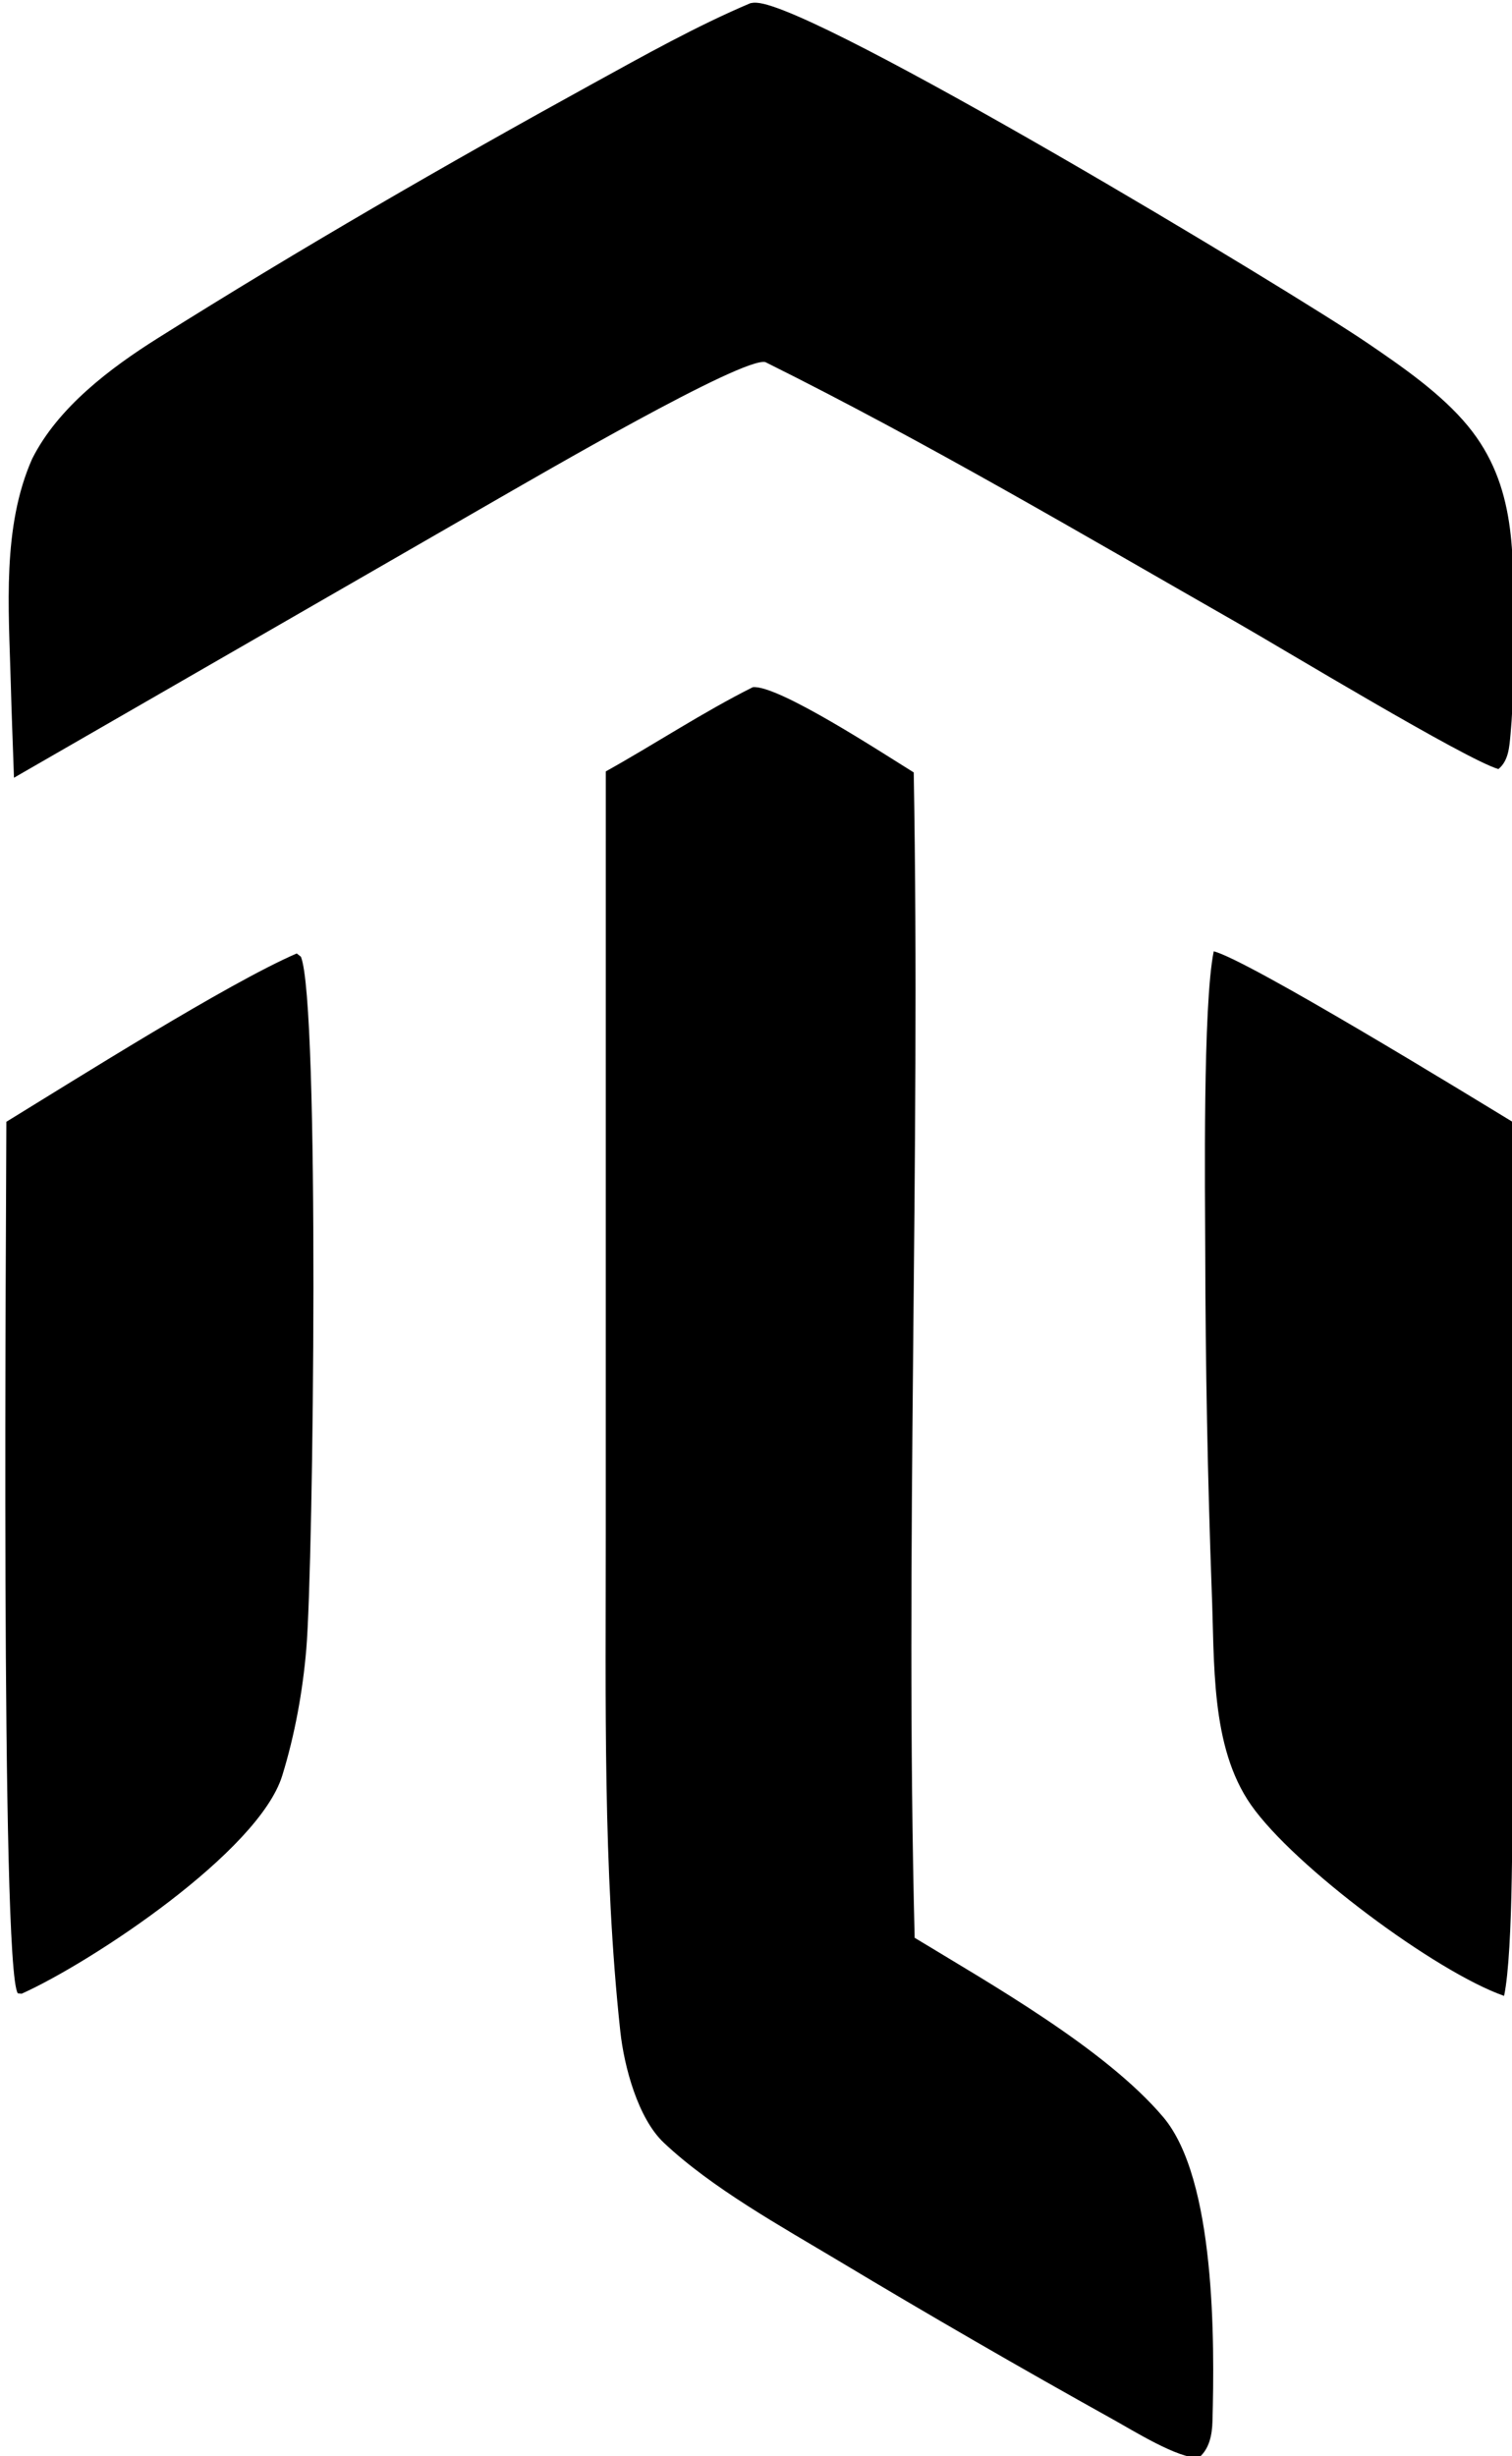
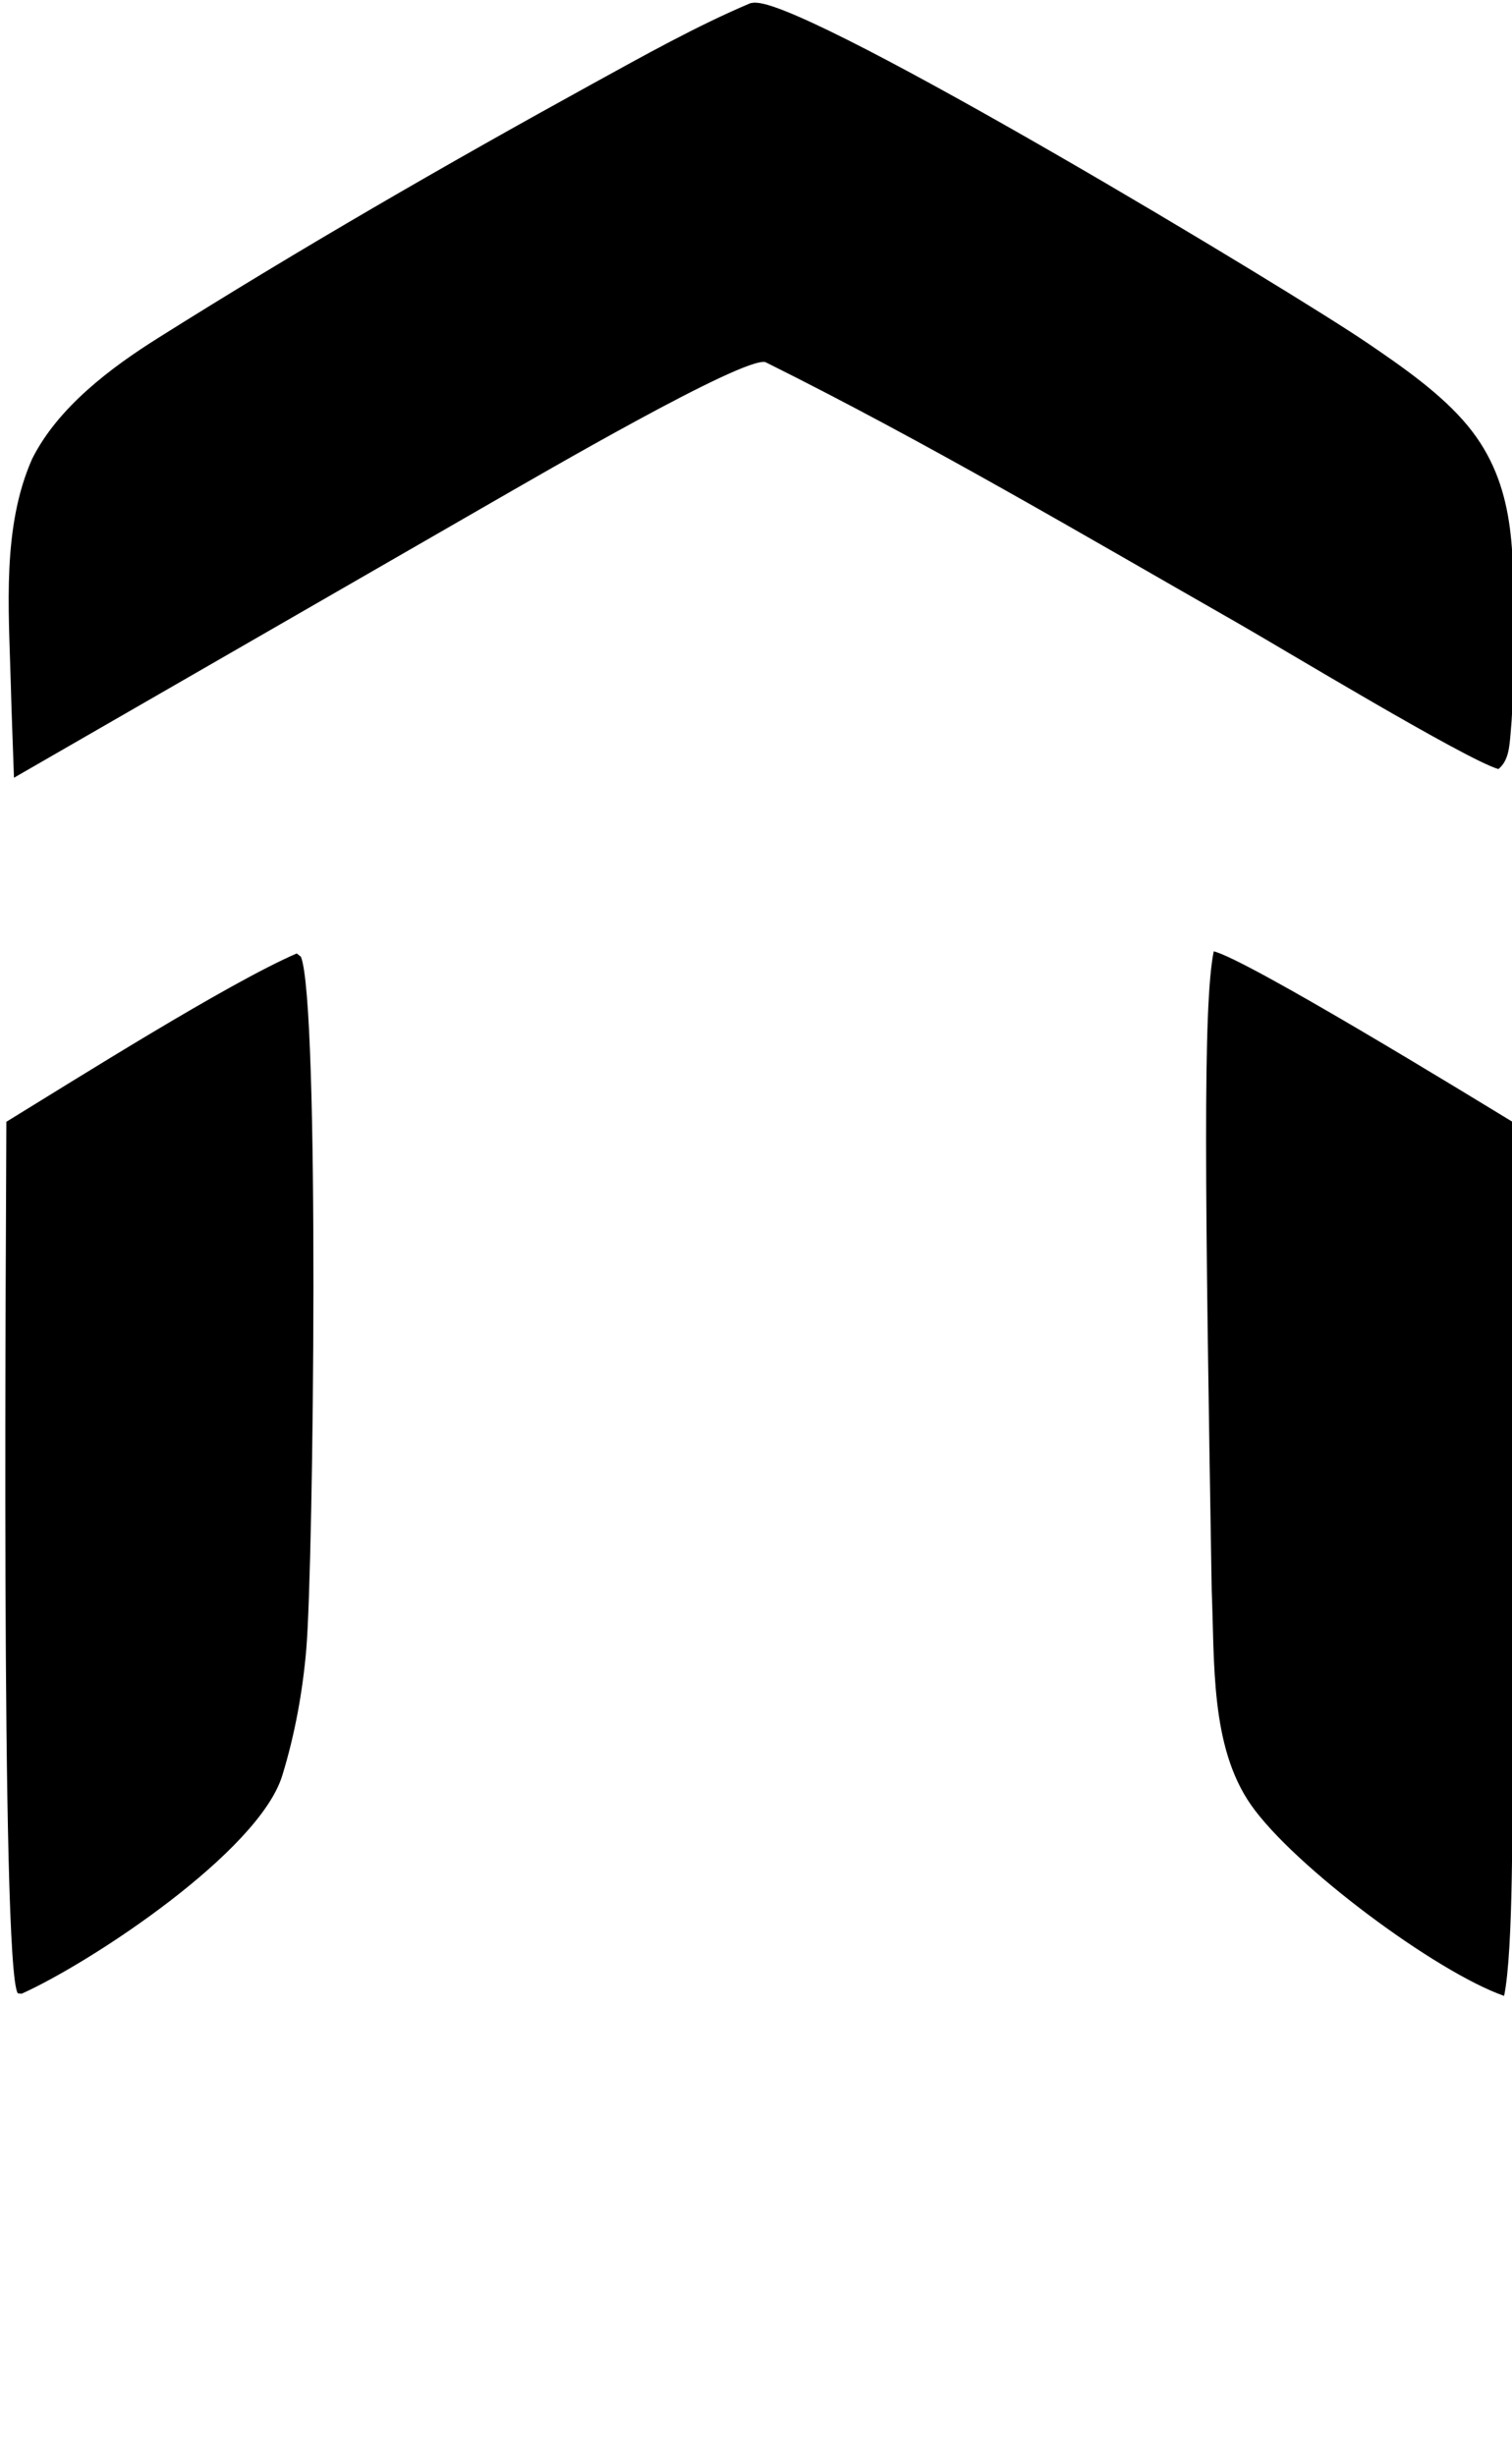
<svg xmlns="http://www.w3.org/2000/svg" viewBox="153 5 449 729" width="449" height="729">
-   <path fill="black" d="M 376.571 208.968 C 384.134 208.244 415.534 228.84 424.339 234.276 C 426.37 349.164 421.728 465.418 424.612 580.18 C 447.209 593.913 481.276 613.152 498.416 633.387 C 513.968 651.747 513.707 699.995 513.048 723.778 C 512.939 727.702 512.13 731.9 509.008 734.493 C 502.945 734.88 489.41 726.398 483.473 723.117 C 456.093 707.89 428.964 692.216 402.098 676.101 C 385.009 665.87 364.41 654.491 350.12 641.007 C 342.426 633.746 338.333 618.363 337.21 608.003 C 332.01 560.072 332.909 508.97 332.886 460.794 L 332.894 233.974 C 347.381 225.898 361.791 216.358 376.571 208.968 z" />
  <path fill="black" d="M 375.858 5.937 C 376.622 5.821 376.784 5.767 377.668 5.81 C 395.782 6.688 536.132 91.19 559.232 106.929 C 569.47 113.905 581.054 121.901 588.921 131.458 C 603.438 149.093 602.388 169.702 602.393 191.237 C 602.396 201.714 602.543 212.431 601.568 222.87 C 601.215 226.652 601.014 230.777 597.969 233.276 C 588.484 230.585 532.945 197.019 521.015 190.21 C 474.329 163.567 428.606 136.513 380.305 112.492 C 373.716 110.705 311.671 146.915 301.166 152.904 L 157.148 235.852 C 156.82 226.291 156.43 216.52 156.177 207.096 C 155.598 185.608 153.594 161.413 162.54 141.209 C 170.194 125.928 185.834 114.196 199.803 105.411 C 242.08 78.824 285.284 53.886 329.026 29.834 C 344.106 21.542 360.096 12.589 375.858 5.937 z" />
-   <path fill="black" d="M 513.426 287.371 C 523.596 289.93 589.407 330.233 602.355 338.116 C 602.38 400.564 602.617 463.252 602.162 525.674 C 602.046 541.607 602.486 583.887 599.651 597.427 C 579.416 590.346 537.265 559.019 524.496 540.743 C 512.365 523.382 513.721 498.467 512.825 477.072 C 511.615 443.642 510.977 410.194 510.909 376.743 C 510.847 358.448 510.163 303.431 513.426 287.371 z" />
+   <path fill="black" d="M 513.426 287.371 C 523.596 289.93 589.407 330.233 602.355 338.116 C 602.38 400.564 602.617 463.252 602.162 525.674 C 602.046 541.607 602.486 583.887 599.651 597.427 C 579.416 590.346 537.265 559.019 524.496 540.743 C 512.365 523.382 513.721 498.467 512.825 477.072 C 510.847 358.448 510.163 303.431 513.426 287.371 z" />
  <path fill="black" d="M 241.11 288.01 L 242.346 288.966 C 247.986 302.441 246.109 469.001 243.958 494.47 C 242.898 507.018 240.547 519.96 236.813 532.05 C 229.842 554.623 180.296 587.381 159.444 596.778 L 158.3 596.668 C 153.074 589.689 154.875 362.995 154.887 337.973 C 175.456 325.373 220.668 296.848 241.11 288.01 z" />
</svg>